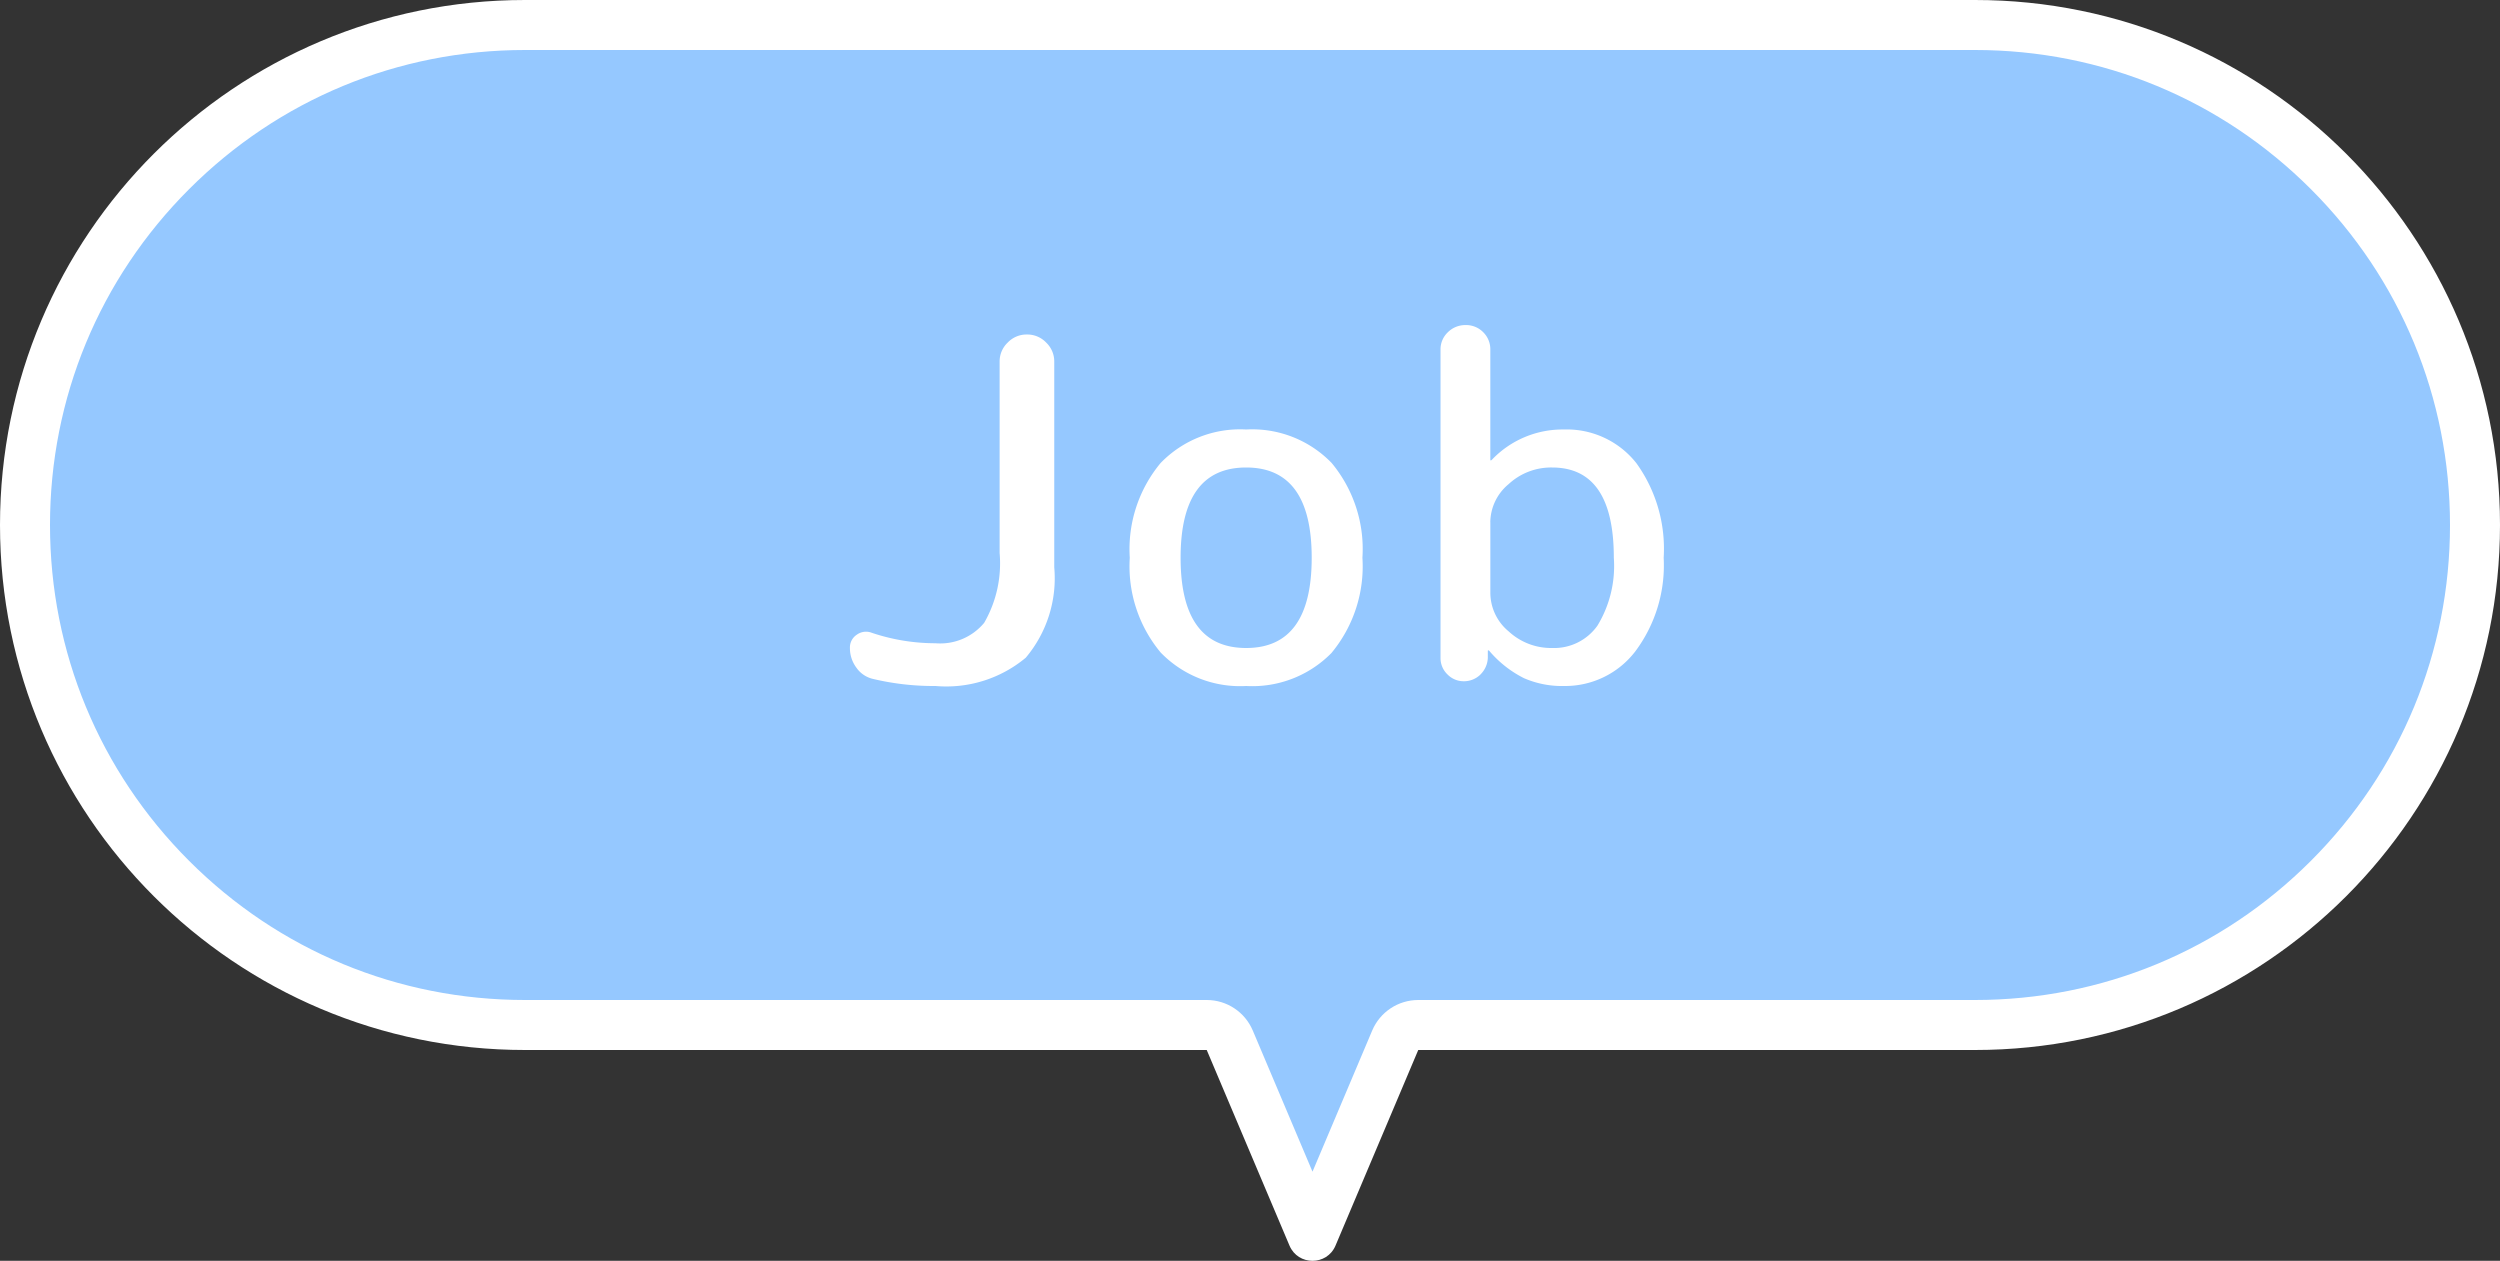
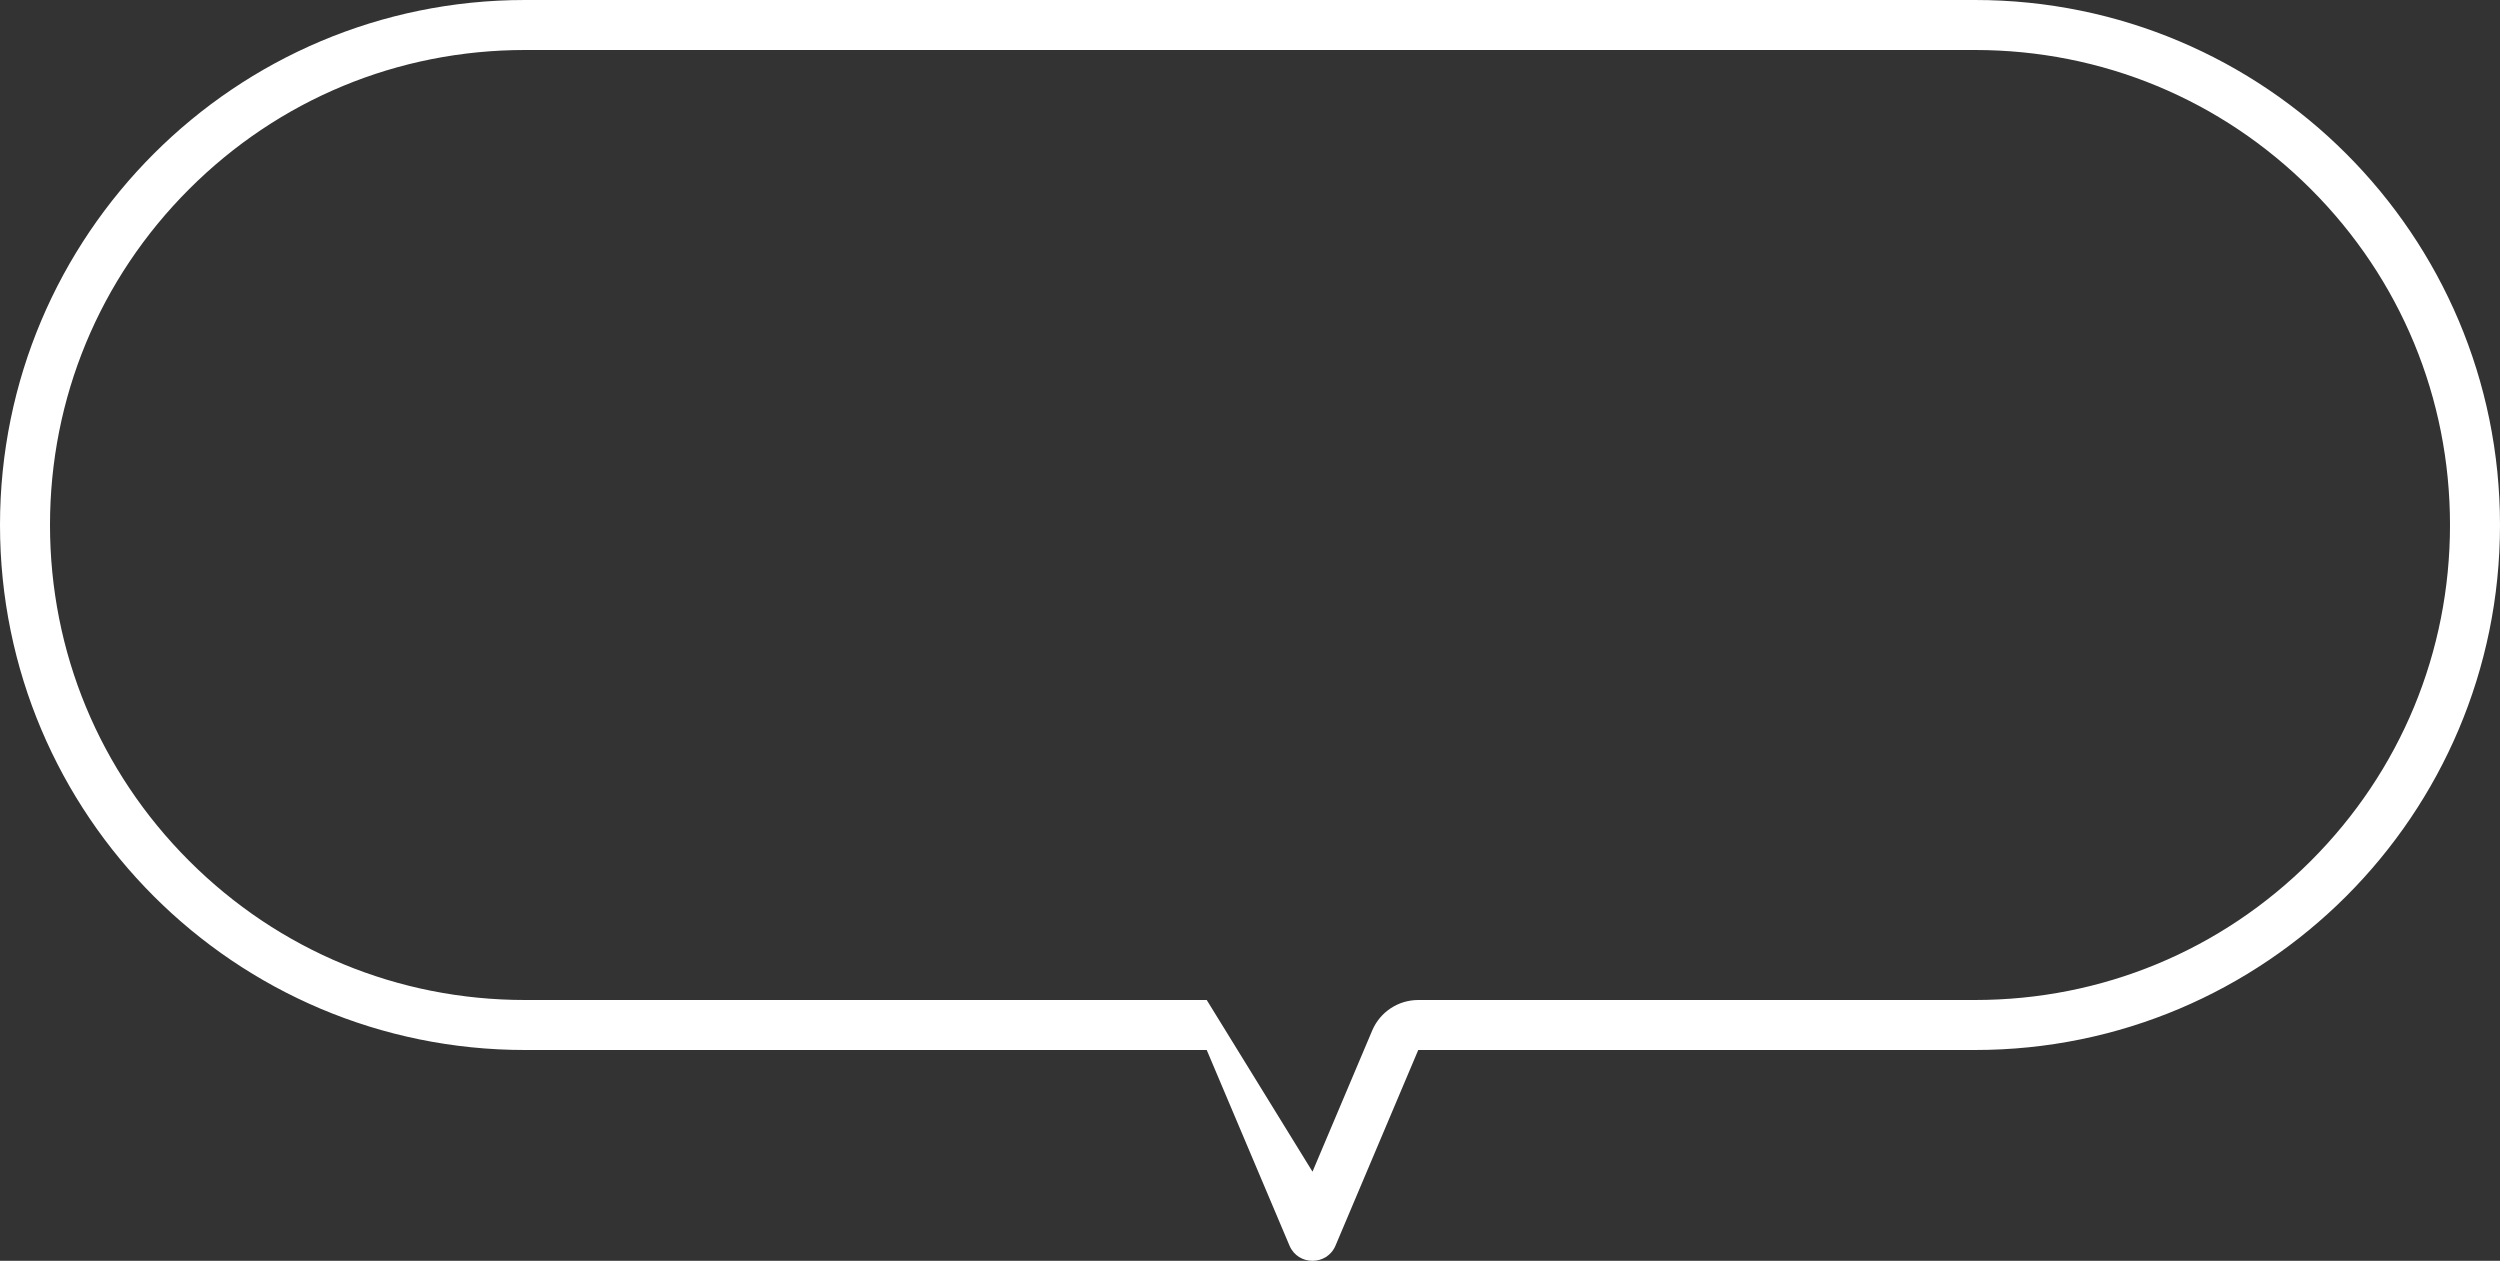
<svg xmlns="http://www.w3.org/2000/svg" width="100" height="50.433" viewBox="0 0 100 50.433">
  <rect x="0" y="0" width="100" height="50.433" fill="#333333" stroke="none" />
  <g id="グループ_4263" data-name="グループ 4263" transform="translate(-9472 867)">
    <g id="合体_4" data-name="合体 4" transform="translate(9472 -867)" fill="#95c8ff" stroke-linejoin="round">
-       <path d="M 52.5 49.433 C 52.5 49.433 52.5 49.433 52.5 49.433 C 52.5 49.433 52.5 49.433 52.5 49.433 L 49.19 41.611 L 48.932 41 L 48.269 41 L 21 41 C 18.299 41 15.68 40.472 13.215 39.429 C 10.834 38.422 8.695 36.979 6.858 35.142 C 5.021 33.305 3.579 31.166 2.571 28.785 C 1.529 26.319 1 23.7 1 21 C 1 18.299 1.529 15.68 2.571 13.215 C 3.579 10.834 5.021 8.695 6.858 6.858 C 8.695 5.021 10.834 3.579 13.215 2.571 C 15.68 1.529 18.299 1 21 1 L 79 1 C 81.7 1 84.319 1.529 86.785 2.571 C 89.166 3.579 91.305 5.021 93.142 6.858 C 94.979 8.695 96.421 10.834 97.429 13.215 C 98.471 15.68 99 18.299 99 21 C 99 23.7 98.471 26.319 97.429 28.785 C 96.421 31.166 94.979 33.305 93.142 35.142 C 91.305 36.979 89.166 38.422 86.784 39.429 C 84.319 40.472 81.7 41 79 41 L 56.73 41 L 56.068 41 L 55.809 41.611 L 52.5 49.434 C 52.5 49.433 52.5 49.433 52.5 49.433 Z" stroke="none" />
-       <path d="M 52.5 46.867 L 54.888 41.221 C 55.201 40.481 55.927 40 56.73 40 L 79 40 C 84.075 40 88.846 38.024 92.435 34.435 C 96.024 30.846 98 26.075 98 21 C 98 15.925 96.024 11.154 92.435 7.565 C 88.846 3.976 84.075 2 79 2 L 21 2 C 15.925 2 11.154 3.976 7.565 7.565 C 3.976 11.154 2 15.925 2 21 C 2 26.075 3.976 30.846 7.565 34.435 C 11.154 38.024 15.925 40 21 40 L 48.269 40 C 49.073 40 49.798 40.481 50.111 41.221 L 52.5 46.867 M 52.5 50.433 C 52.126 50.433 51.751 50.23 51.579 49.823 L 48.269 42 L 21 42 C 9.402 42 7.551792805315927e-06 32.598 7.551792805315927e-06 21 C 7.551792805315927e-06 9.402 9.402 7.152012585720513e-06 21 7.152012585720513e-06 L 79 7.152012585720513e-06 C 90.598 7.152012585720513e-06 100 9.402 100 21 C 100 32.598 90.598 42 79 42 L 56.73 42 L 53.421 49.823 C 53.249 50.23 52.875 50.433 52.5 50.433 Z" stroke="none" fill="#fff" />
+       <path d="M 52.5 46.867 L 54.888 41.221 C 55.201 40.481 55.927 40 56.73 40 L 79 40 C 84.075 40 88.846 38.024 92.435 34.435 C 96.024 30.846 98 26.075 98 21 C 98 15.925 96.024 11.154 92.435 7.565 C 88.846 3.976 84.075 2 79 2 L 21 2 C 15.925 2 11.154 3.976 7.565 7.565 C 3.976 11.154 2 15.925 2 21 C 2 26.075 3.976 30.846 7.565 34.435 C 11.154 38.024 15.925 40 21 40 L 48.269 40 L 52.5 46.867 M 52.5 50.433 C 52.126 50.433 51.751 50.23 51.579 49.823 L 48.269 42 L 21 42 C 9.402 42 7.551792805315927e-06 32.598 7.551792805315927e-06 21 C 7.551792805315927e-06 9.402 9.402 7.152012585720513e-06 21 7.152012585720513e-06 L 79 7.152012585720513e-06 C 90.598 7.152012585720513e-06 100 9.402 100 21 C 100 32.598 90.598 42 79 42 L 56.73 42 L 53.421 49.823 C 53.249 50.23 52.875 50.433 52.5 50.433 Z" stroke="none" fill="#fff" />
    </g>
-     <path id="パス_36957" data-name="パス 36957" d="M1.615-.095A1.113,1.113,0,0,1,.96-.541,1.305,1.305,0,0,1,.7-1.33a.61.61,0,0,1,.275-.532.63.63,0,0,1,.6-.076,8,8,0,0,0,2.546.418A2.283,2.283,0,0,0,6.07-2.337,4.762,4.762,0,0,0,6.688-5.13v-7.657a1.04,1.04,0,0,1,.323-.76,1.04,1.04,0,0,1,.76-.323H7.79a1.04,1.04,0,0,1,.76.323,1.04,1.04,0,0,1,.323.76V-4.56A4.931,4.931,0,0,1,7.733-.941,4.963,4.963,0,0,1,4.123.19,10.485,10.485,0,0,1,1.615-.095ZM19.171-4.94q0-3.61-2.622-3.61T13.927-4.94q0,3.61,2.622,3.61T19.171-4.94Zm.8,3.8A4.437,4.437,0,0,1,16.549.19a4.421,4.421,0,0,1-3.42-1.34,5.388,5.388,0,0,1-1.235-3.79,5.388,5.388,0,0,1,1.235-3.791,4.421,4.421,0,0,1,3.42-1.339,4.421,4.421,0,0,1,3.42,1.339A5.388,5.388,0,0,1,21.2-4.94,5.424,5.424,0,0,1,19.969-1.14Zm6.346-5.225v2.85a2.008,2.008,0,0,0,.732,1.52,2.5,2.5,0,0,0,1.738.665A2.125,2.125,0,0,0,30.6-2.223a4.594,4.594,0,0,0,.656-2.717q0-3.61-2.47-3.61a2.5,2.5,0,0,0-1.738.665A2.008,2.008,0,0,0,26.315-6.365Zm-.4,6.1A.944.944,0,0,1,25.251,0,.9.9,0,0,1,24.6-.275a.9.9,0,0,1-.276-.655V-13.262a.94.94,0,0,1,.295-.7.987.987,0,0,1,.712-.285.955.955,0,0,1,.7.285.955.955,0,0,1,.285.7v4.408a.017.017,0,0,0,.019.019.055.055,0,0,0,.038-.019A3.9,3.9,0,0,1,29.26-10.07a3.542,3.542,0,0,1,2.9,1.349A5.857,5.857,0,0,1,33.25-4.94,5.75,5.75,0,0,1,32.119-1.2,3.535,3.535,0,0,1,29.26.19a3.8,3.8,0,0,1-1.6-.314,4.416,4.416,0,0,1-1.387-1.093.055.055,0,0,0-.038-.019.017.017,0,0,0-.019.019v.285A.985.985,0,0,1,25.916-.266Z" transform="translate(9505.297 -839.75)" fill="#fff" />
  </g>
</svg>